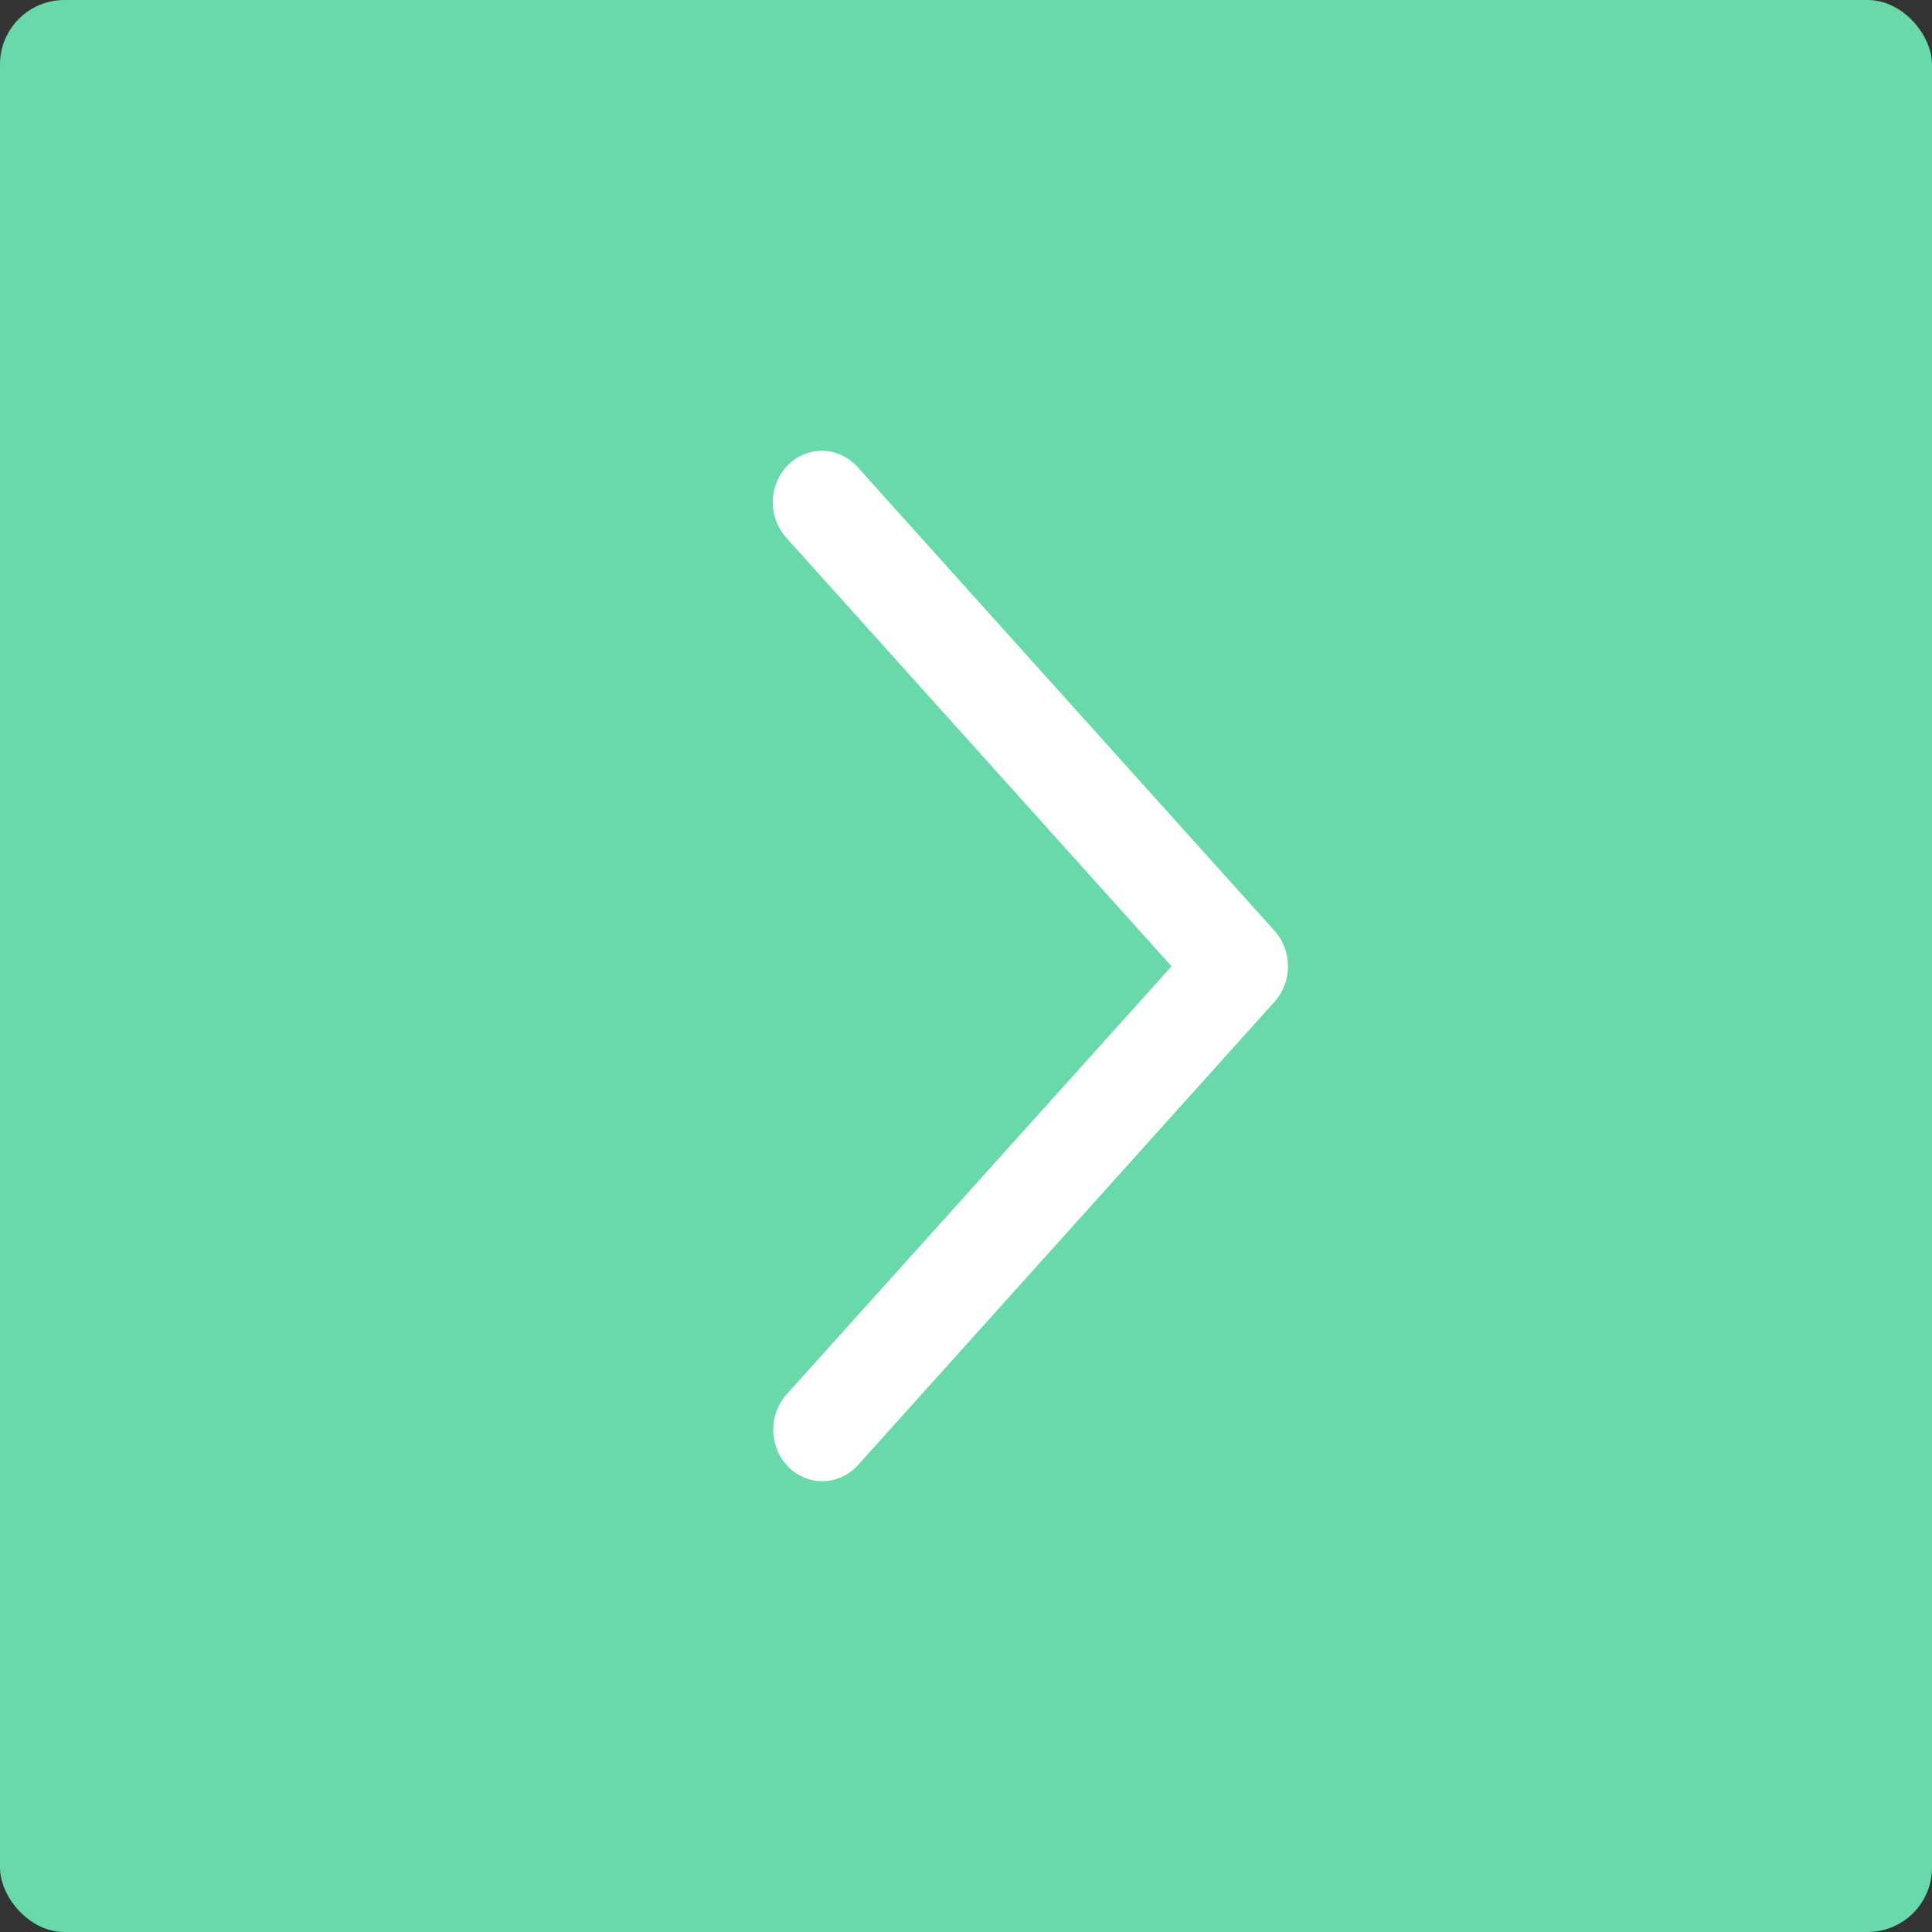
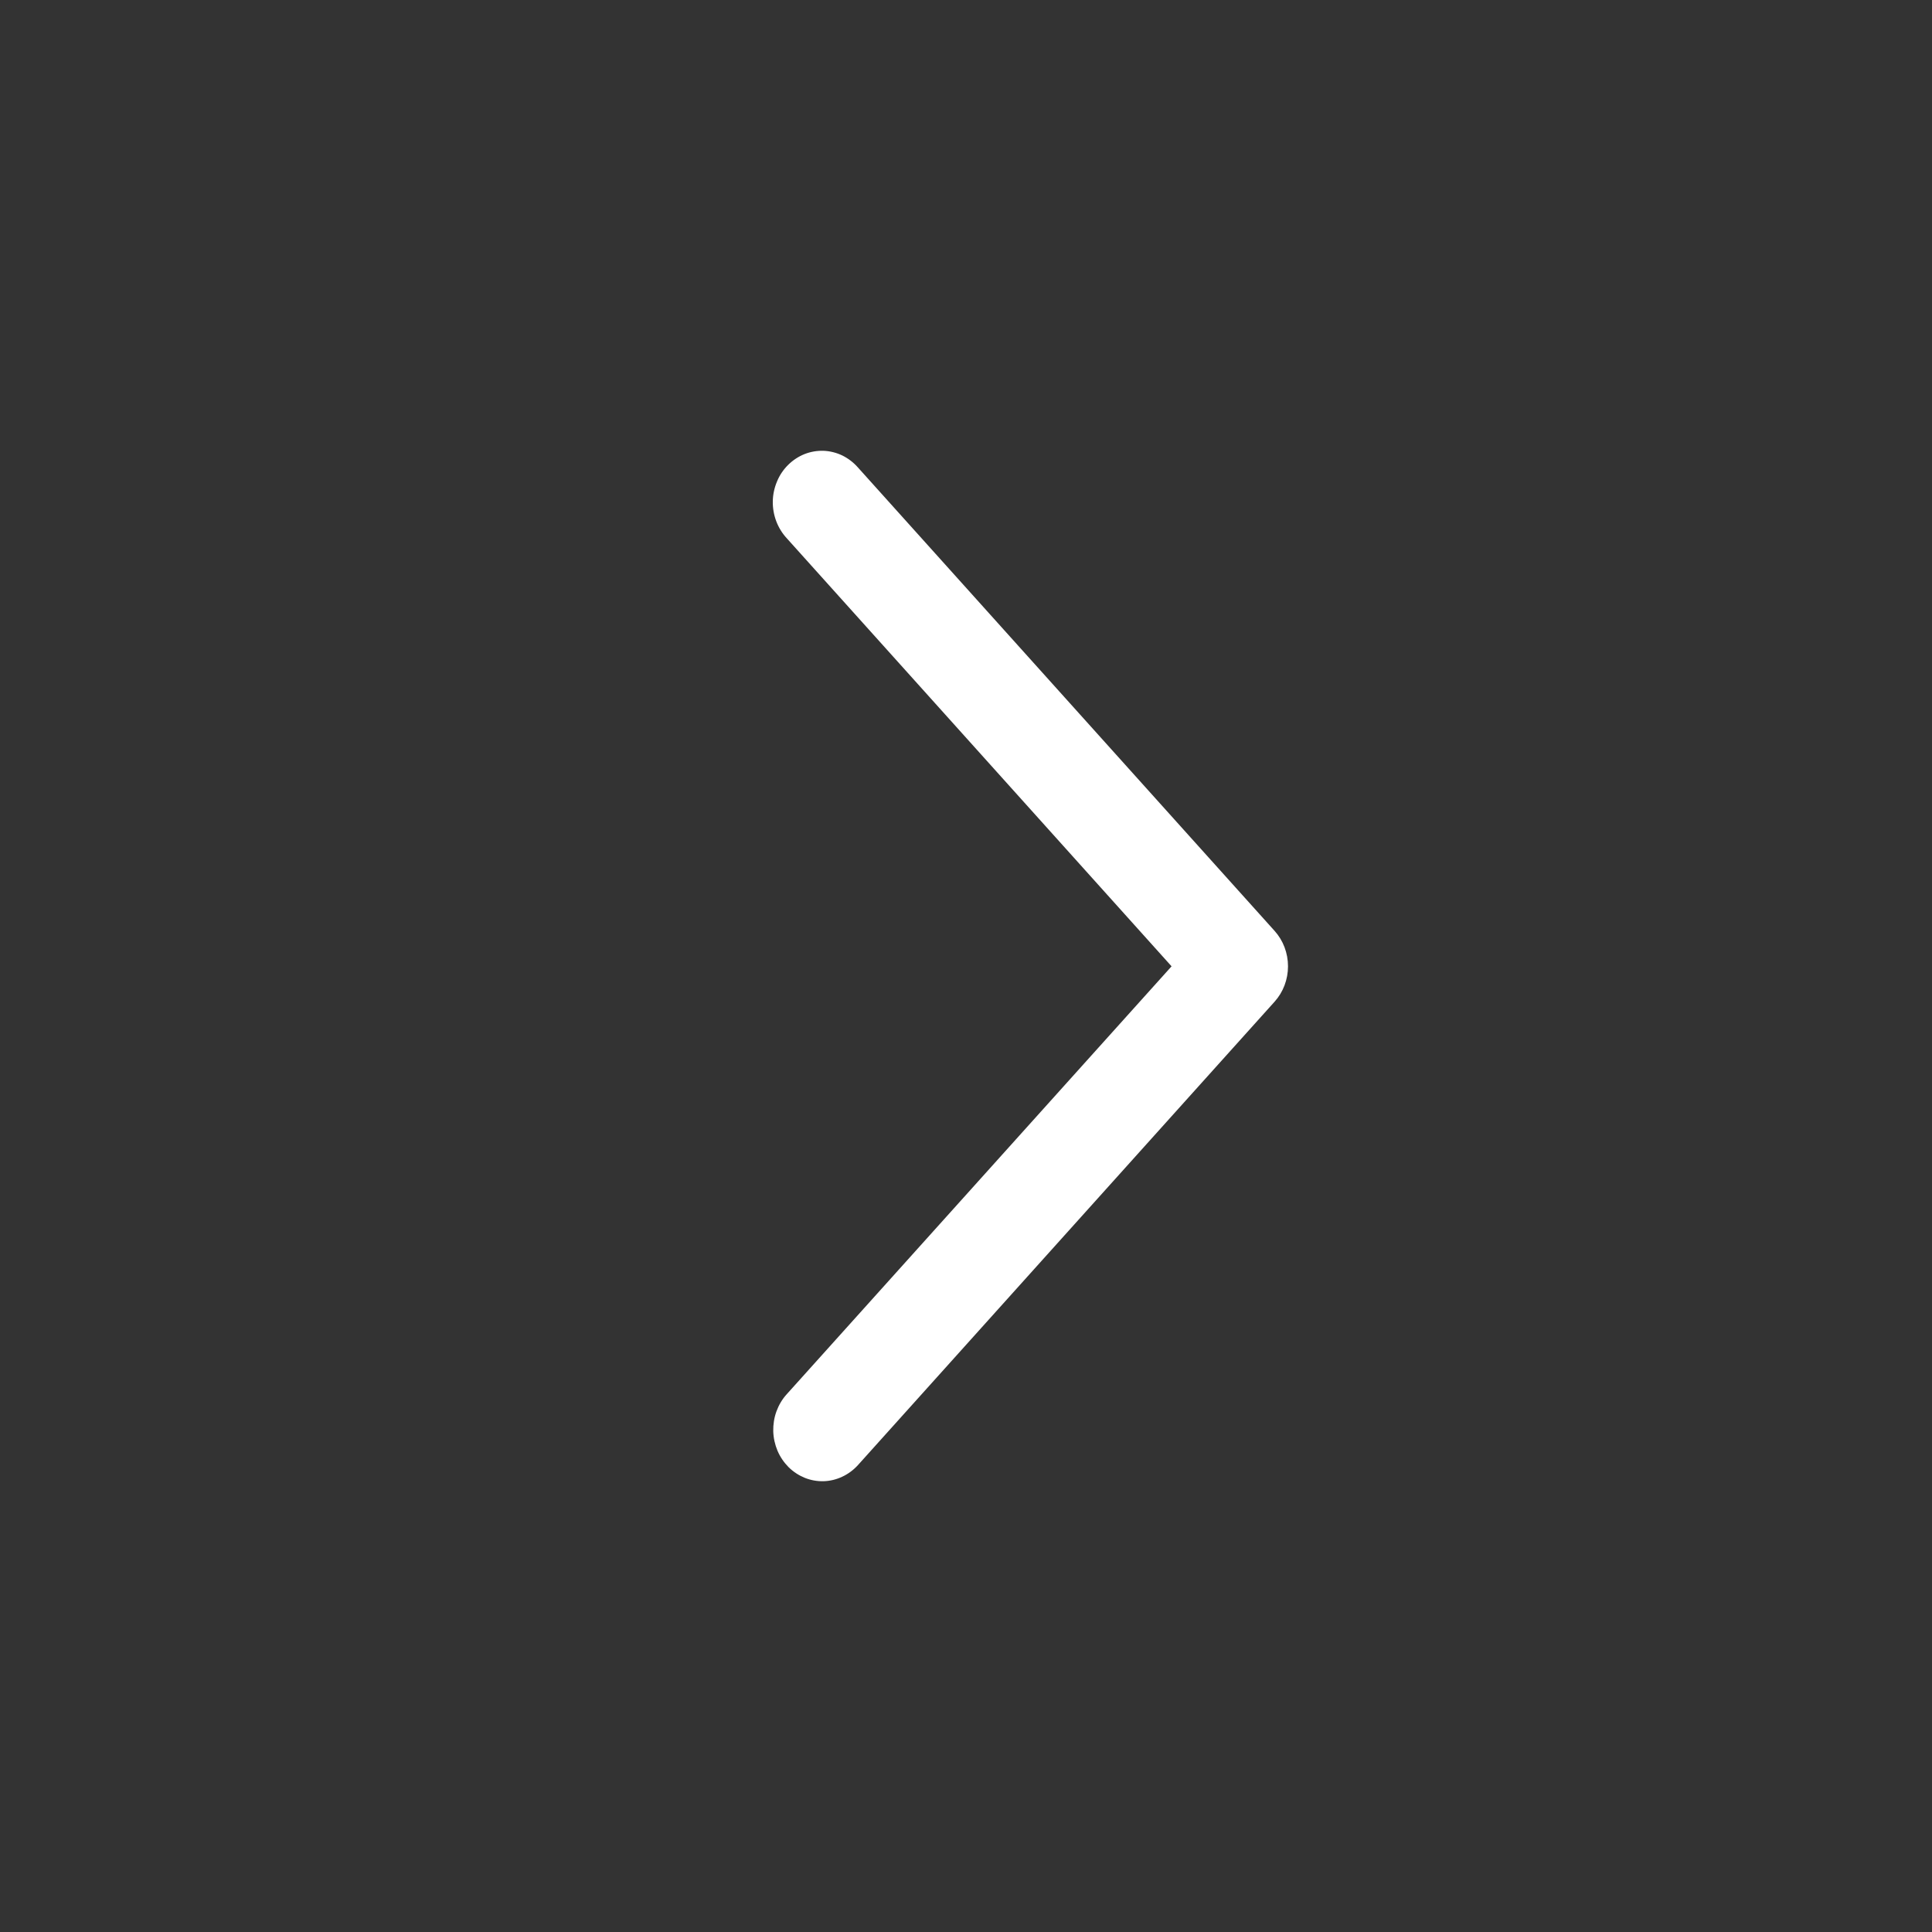
<svg xmlns="http://www.w3.org/2000/svg" width="30" height="30" viewBox="0 0 30 30" fill="none">
  <rect x="0" y="0" width="30" height="30" fill="#333333" stroke="none" />
-   <rect width="30" height="30" rx="1" fill="#6AD9AA" />
  <path d="M12.215 21.651C12.146 21.727 12.093 21.817 12.057 21.915C12.021 22.013 12.005 22.118 12.007 22.223C12.01 22.328 12.033 22.431 12.073 22.527C12.114 22.623 12.173 22.709 12.245 22.782C12.318 22.854 12.404 22.91 12.497 22.948C12.59 22.985 12.69 23.003 12.79 23C12.89 22.997 12.988 22.973 13.079 22.93C13.171 22.887 13.253 22.826 13.322 22.75L19.792 15.554C19.926 15.405 20 15.209 20 15.005C20 14.8 19.926 14.604 19.792 14.455L13.322 7.259C13.254 7.181 13.171 7.118 13.08 7.073C12.988 7.029 12.889 7.004 12.788 7C12.687 6.997 12.587 7.014 12.493 7.051C12.398 7.089 12.312 7.146 12.239 7.218C12.165 7.291 12.106 7.378 12.066 7.475C12.025 7.572 12.002 7.676 12 7.782C11.998 7.888 12.016 7.993 12.053 8.092C12.09 8.19 12.145 8.28 12.215 8.356L18.192 15.005L12.215 21.651Z" fill="white" />
</svg>